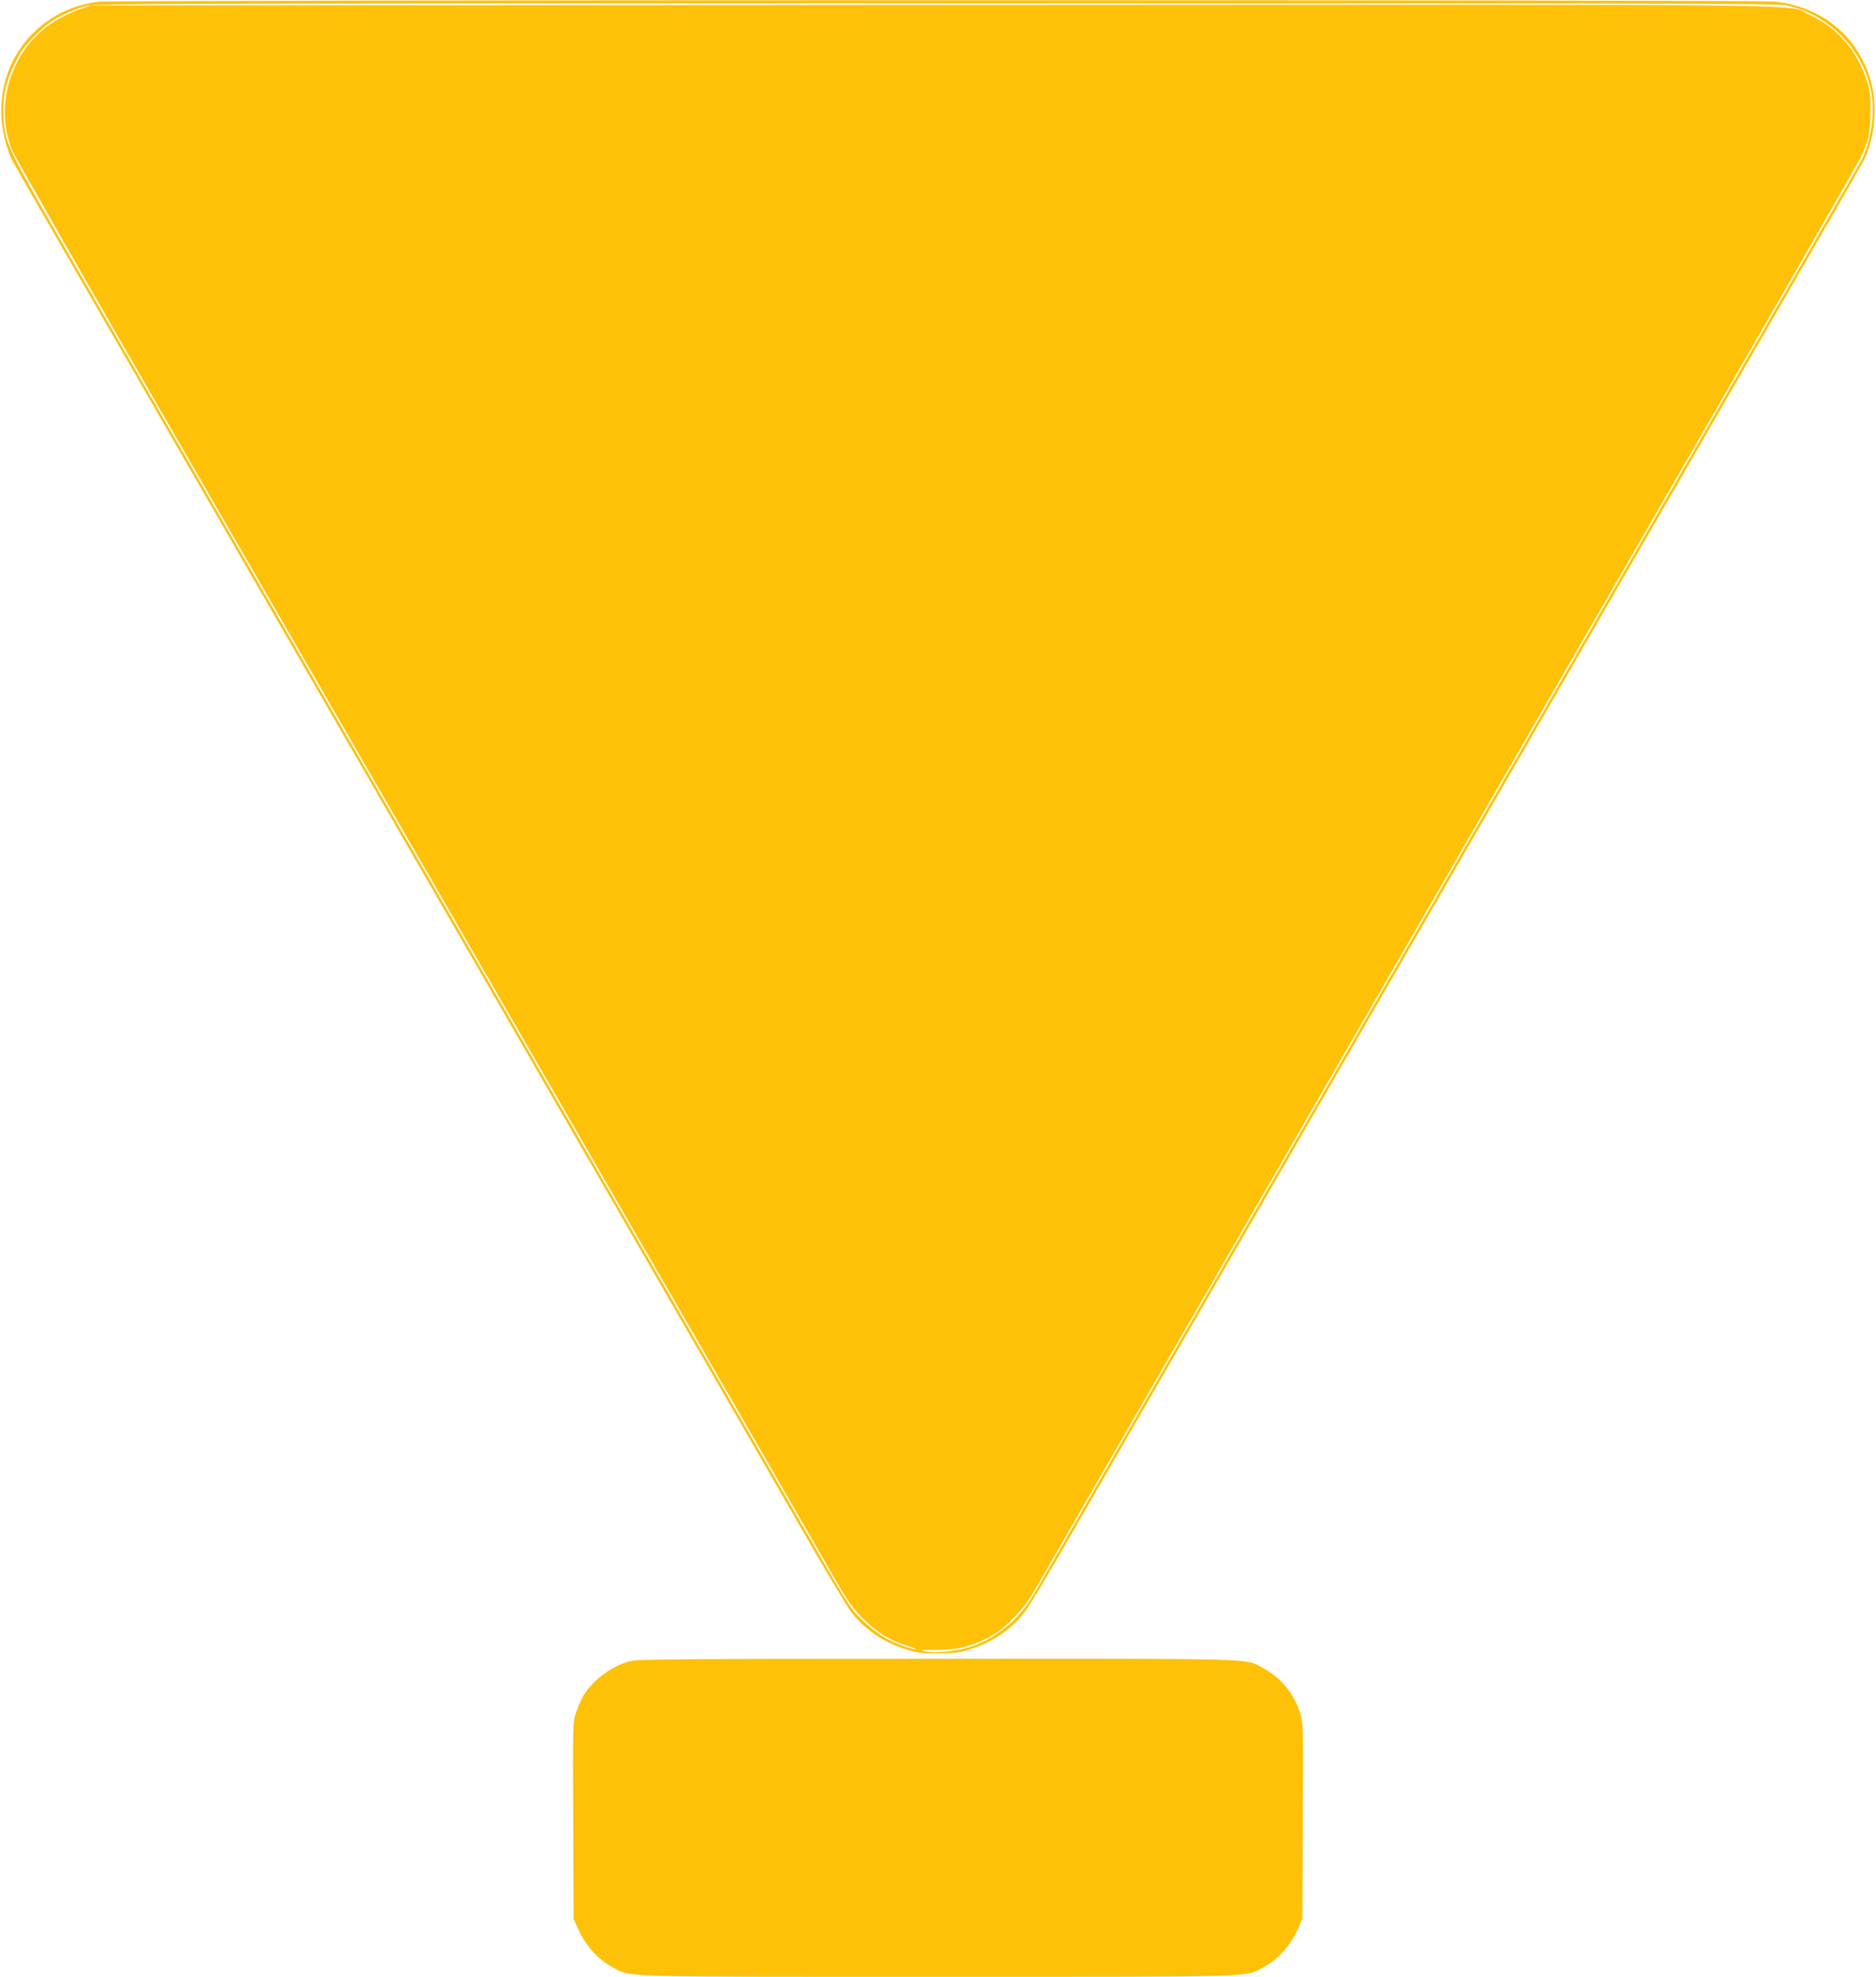
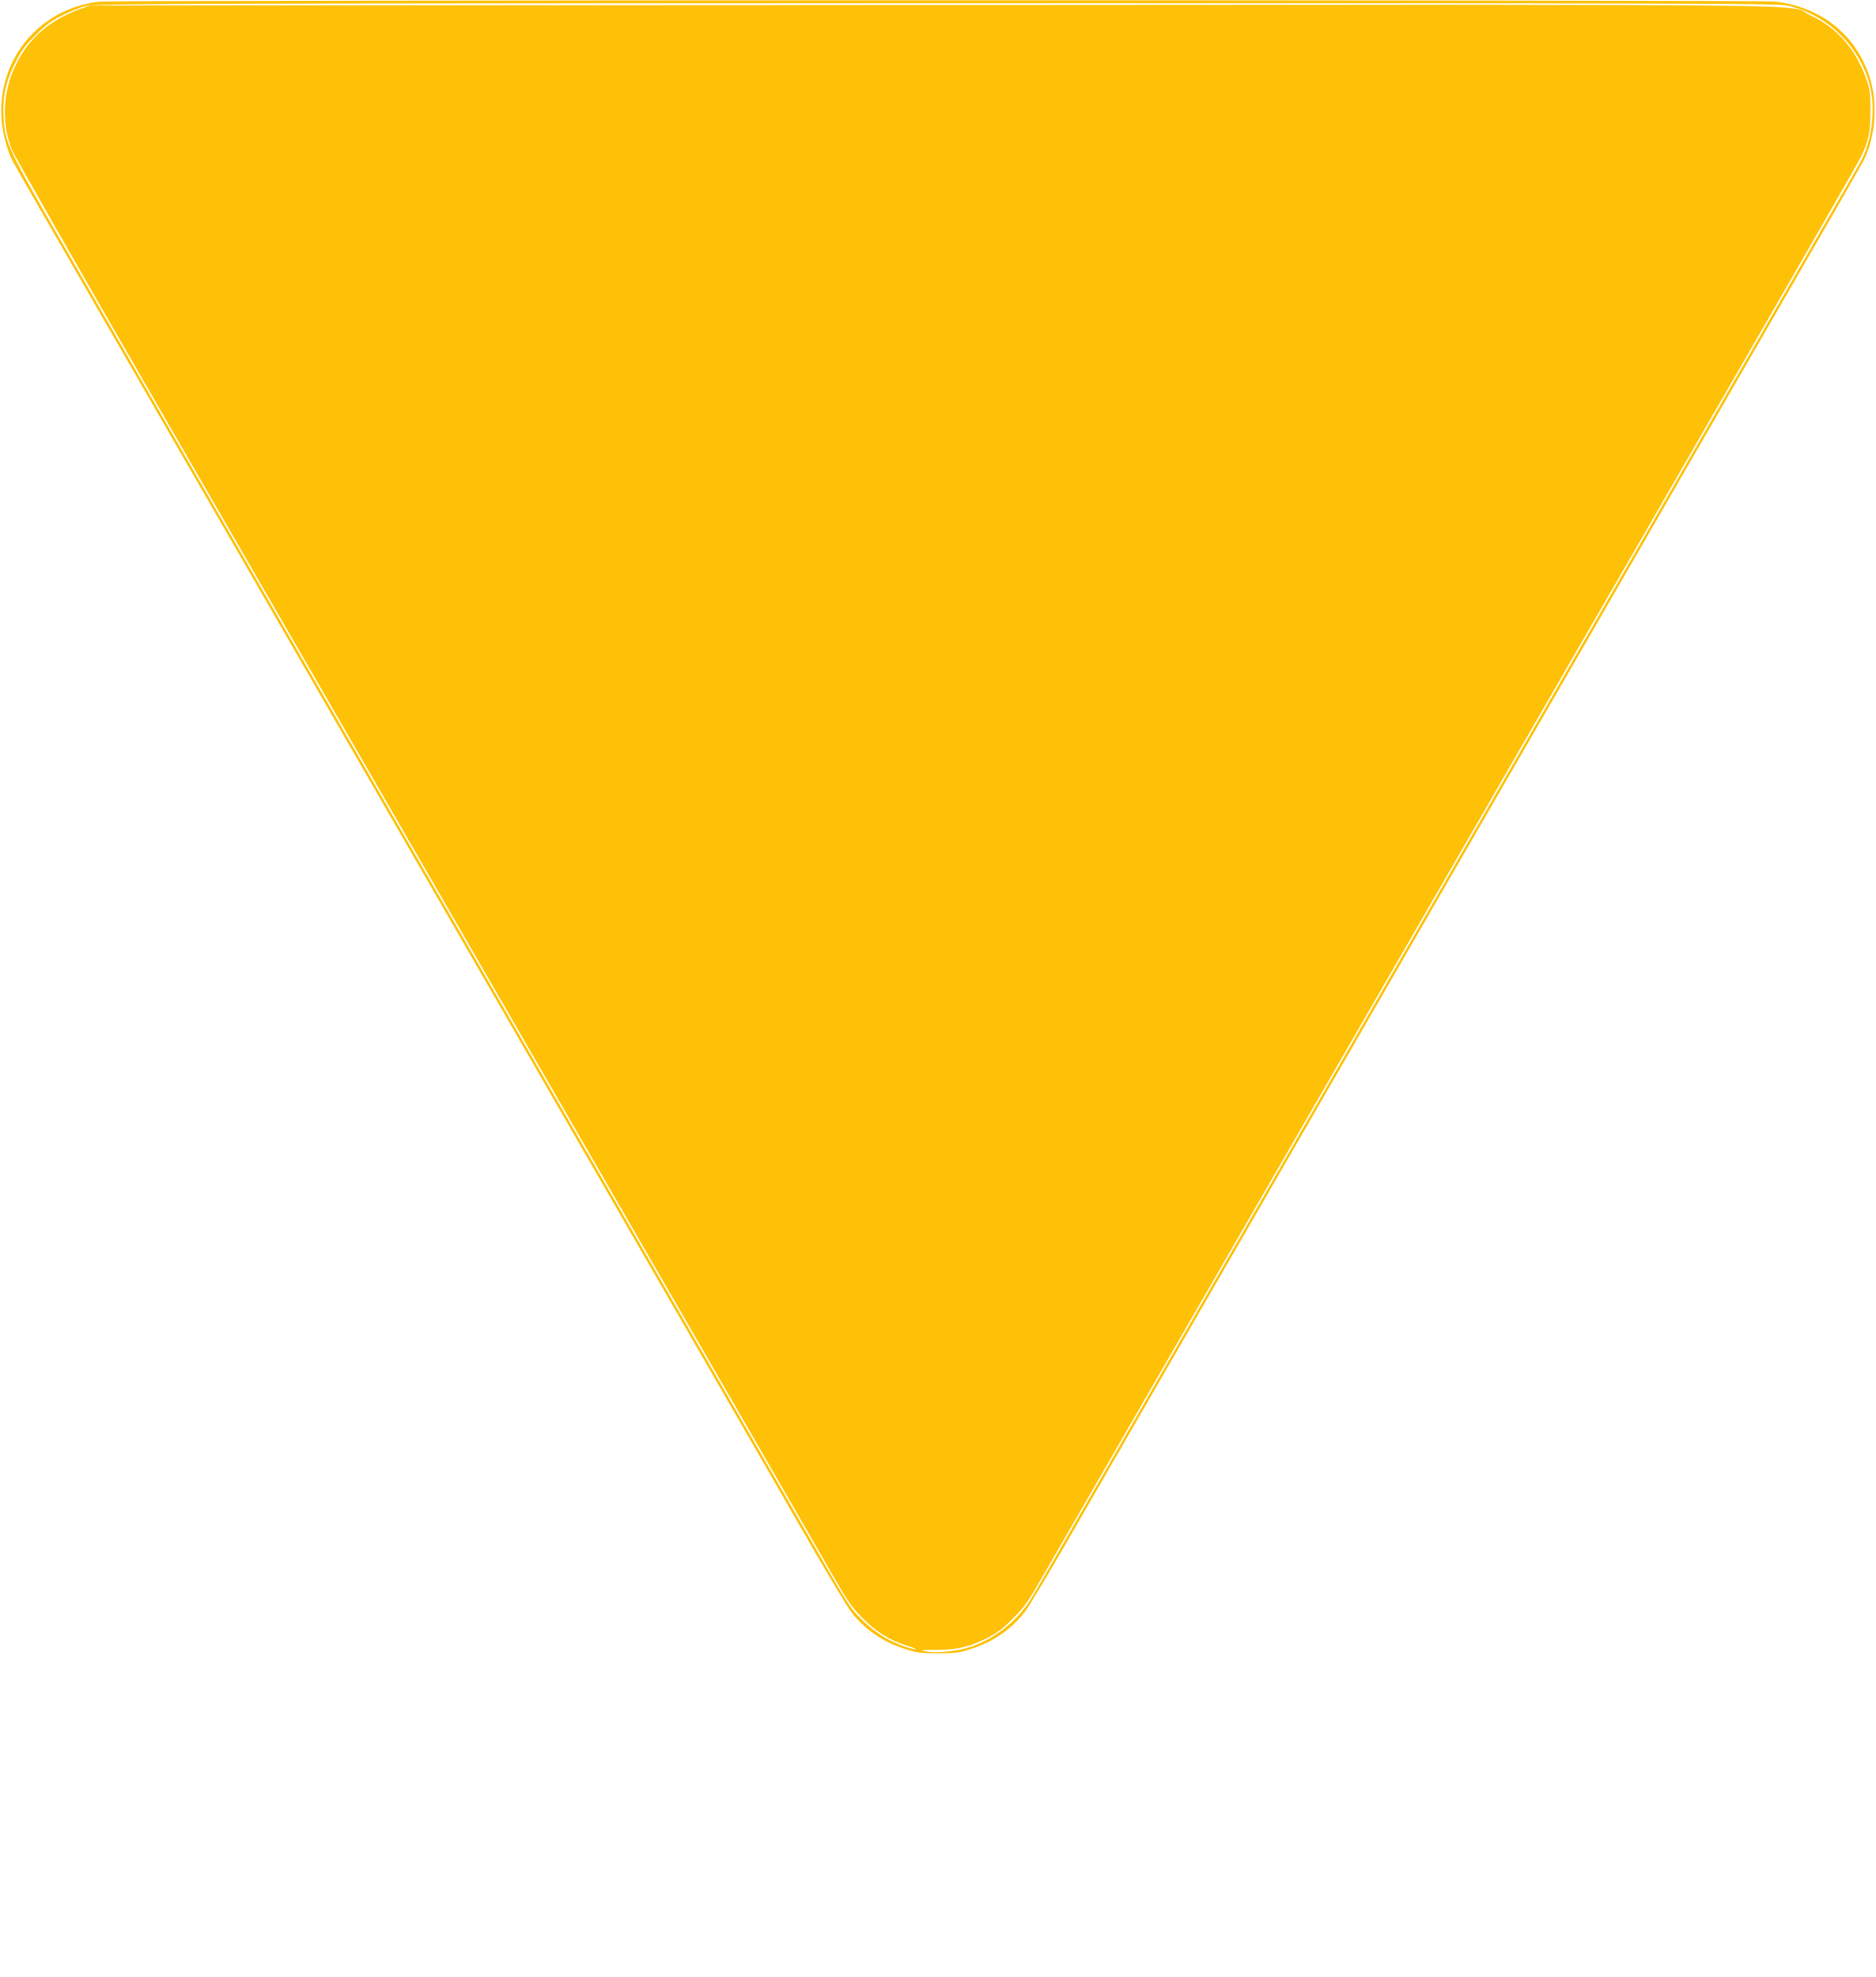
<svg xmlns="http://www.w3.org/2000/svg" version="1.0" width="1215pt" height="1280pt" viewBox="0 0 1215 1280" preserveAspectRatio="xMidYMid meet">
  <g transform="translate(0,1280) scale(0.1,-0.1)" fill="#ffc107" stroke="none">
    <path d="M640 12789 c-395 -46 -670 -390 -628 -786 9 -83 37 -181 69 -245 11 -22 262 -459 558 -971 296 -513 732 -1268 969 -1679 844 -1462 1345 -2329 2767 -4793 362 -627 757 -1311 877 -1520 121 -209 238 -404 261 -433 83 -109 203 -192 344 -238 79 -26 102 -29 218 -29 116 0 139 3 218 29 141 46 261 129 344 238 23 29 140 224 261 433 120 209 515 893 877 1520 1422 2464 1923 3331 2767 4793 237 411 673 1166 969 1679 296 512 547 949 558 971 78 154 95 372 40 542 -88 275 -315 456 -614 490 -113 12 -10745 11 -10855 -1z m10930 -24 c269 -57 489 -276 546 -545 32 -148 2 -347 -70 -475 -12 -22 -193 -335 -401 -695 -208 -360 -662 -1148 -1010 -1750 -1236 -2141 -1500 -2599 -1700 -2945 -111 -192 -305 -528 -430 -745 -125 -217 -345 -597 -488 -845 -285 -493 -372 -644 -932 -1615 -207 -360 -391 -677 -409 -705 -99 -157 -261 -277 -430 -320 -87 -21 -197 -29 -256 -17 -37 7 -24 9 70 9 139 0 212 17 330 75 67 34 103 60 170 128 74 74 99 109 191 270 96 167 657 1139 2822 4890 379 657 814 1411 967 1675 1056 1829 1481 2568 1507 2620 54 106 67 167 67 305 1 104 -3 136 -22 194 -69 205 -189 344 -375 431 -152 71 362 66 -5682 63 l-5450 -3 -65 -23 c-200 -73 -336 -191 -419 -365 -84 -175 -93 -374 -24 -546 14 -36 420 -747 901 -1581 481 -833 1136 -1967 1455 -2520 319 -553 763 -1322 987 -1710 224 -388 728 -1261 1120 -1940 392 -679 770 -1334 839 -1455 110 -192 136 -230 206 -301 89 -90 175 -144 289 -180 39 -12 64 -23 55 -23 -26 -2 -131 38 -192 72 -75 42 -174 128 -223 195 -22 29 -89 139 -150 245 -61 105 -305 530 -544 942 -238 413 -499 865 -580 1005 -81 140 -207 359 -280 485 -161 279 -638 1105 -840 1455 -133 230 -324 562 -1247 2160 -154 267 -475 823 -713 1235 -238 413 -577 1000 -753 1305 -357 618 -375 657 -384 819 -7 130 13 229 74 351 38 79 61 110 132 181 71 71 103 94 181 133 52 25 124 53 160 60 55 12 896 15 5497 15 4791 1 5440 -1 5503 -14z" />
-     <path d="M4081 2044 c-121 -32 -244 -124 -303 -225 -15 -25 -36 -73 -47 -107 -21 -62 -22 -75 -19 -700 l3 -637 24 -55 c52 -117 131 -206 230 -259 121 -64 -6 -61 2106 -61 2112 0 1985 -3 2106 61 99 53 178 142 230 259 l24 55 3 637 c3 625 2 638 -19 700 -42 126 -125 227 -235 285 -127 67 22 63 -2114 62 -1657 0 -1943 -2 -1989 -15z" />
  </g>
</svg>